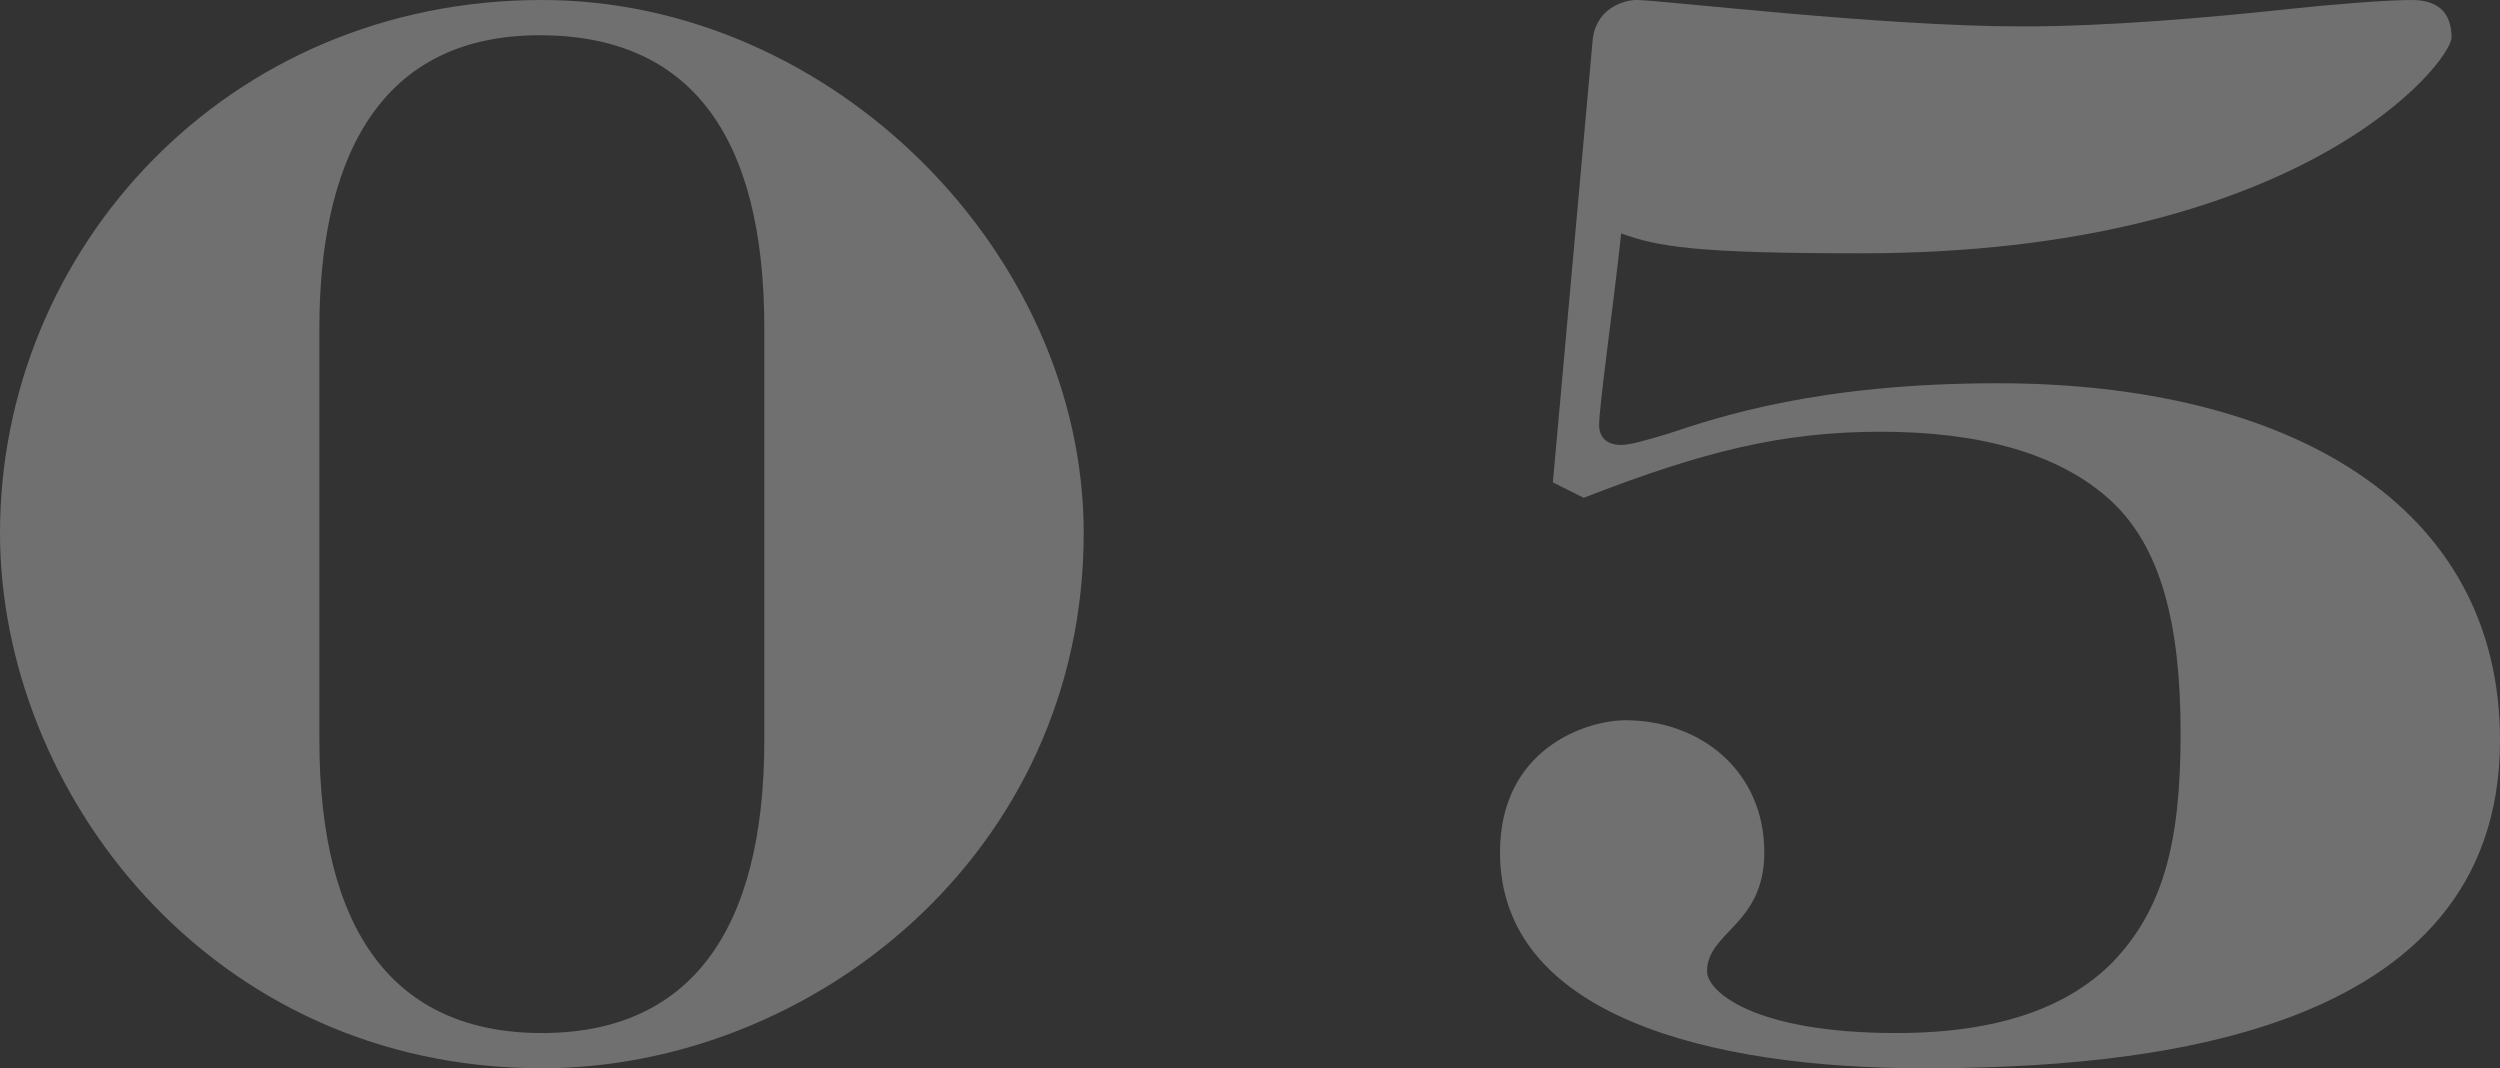
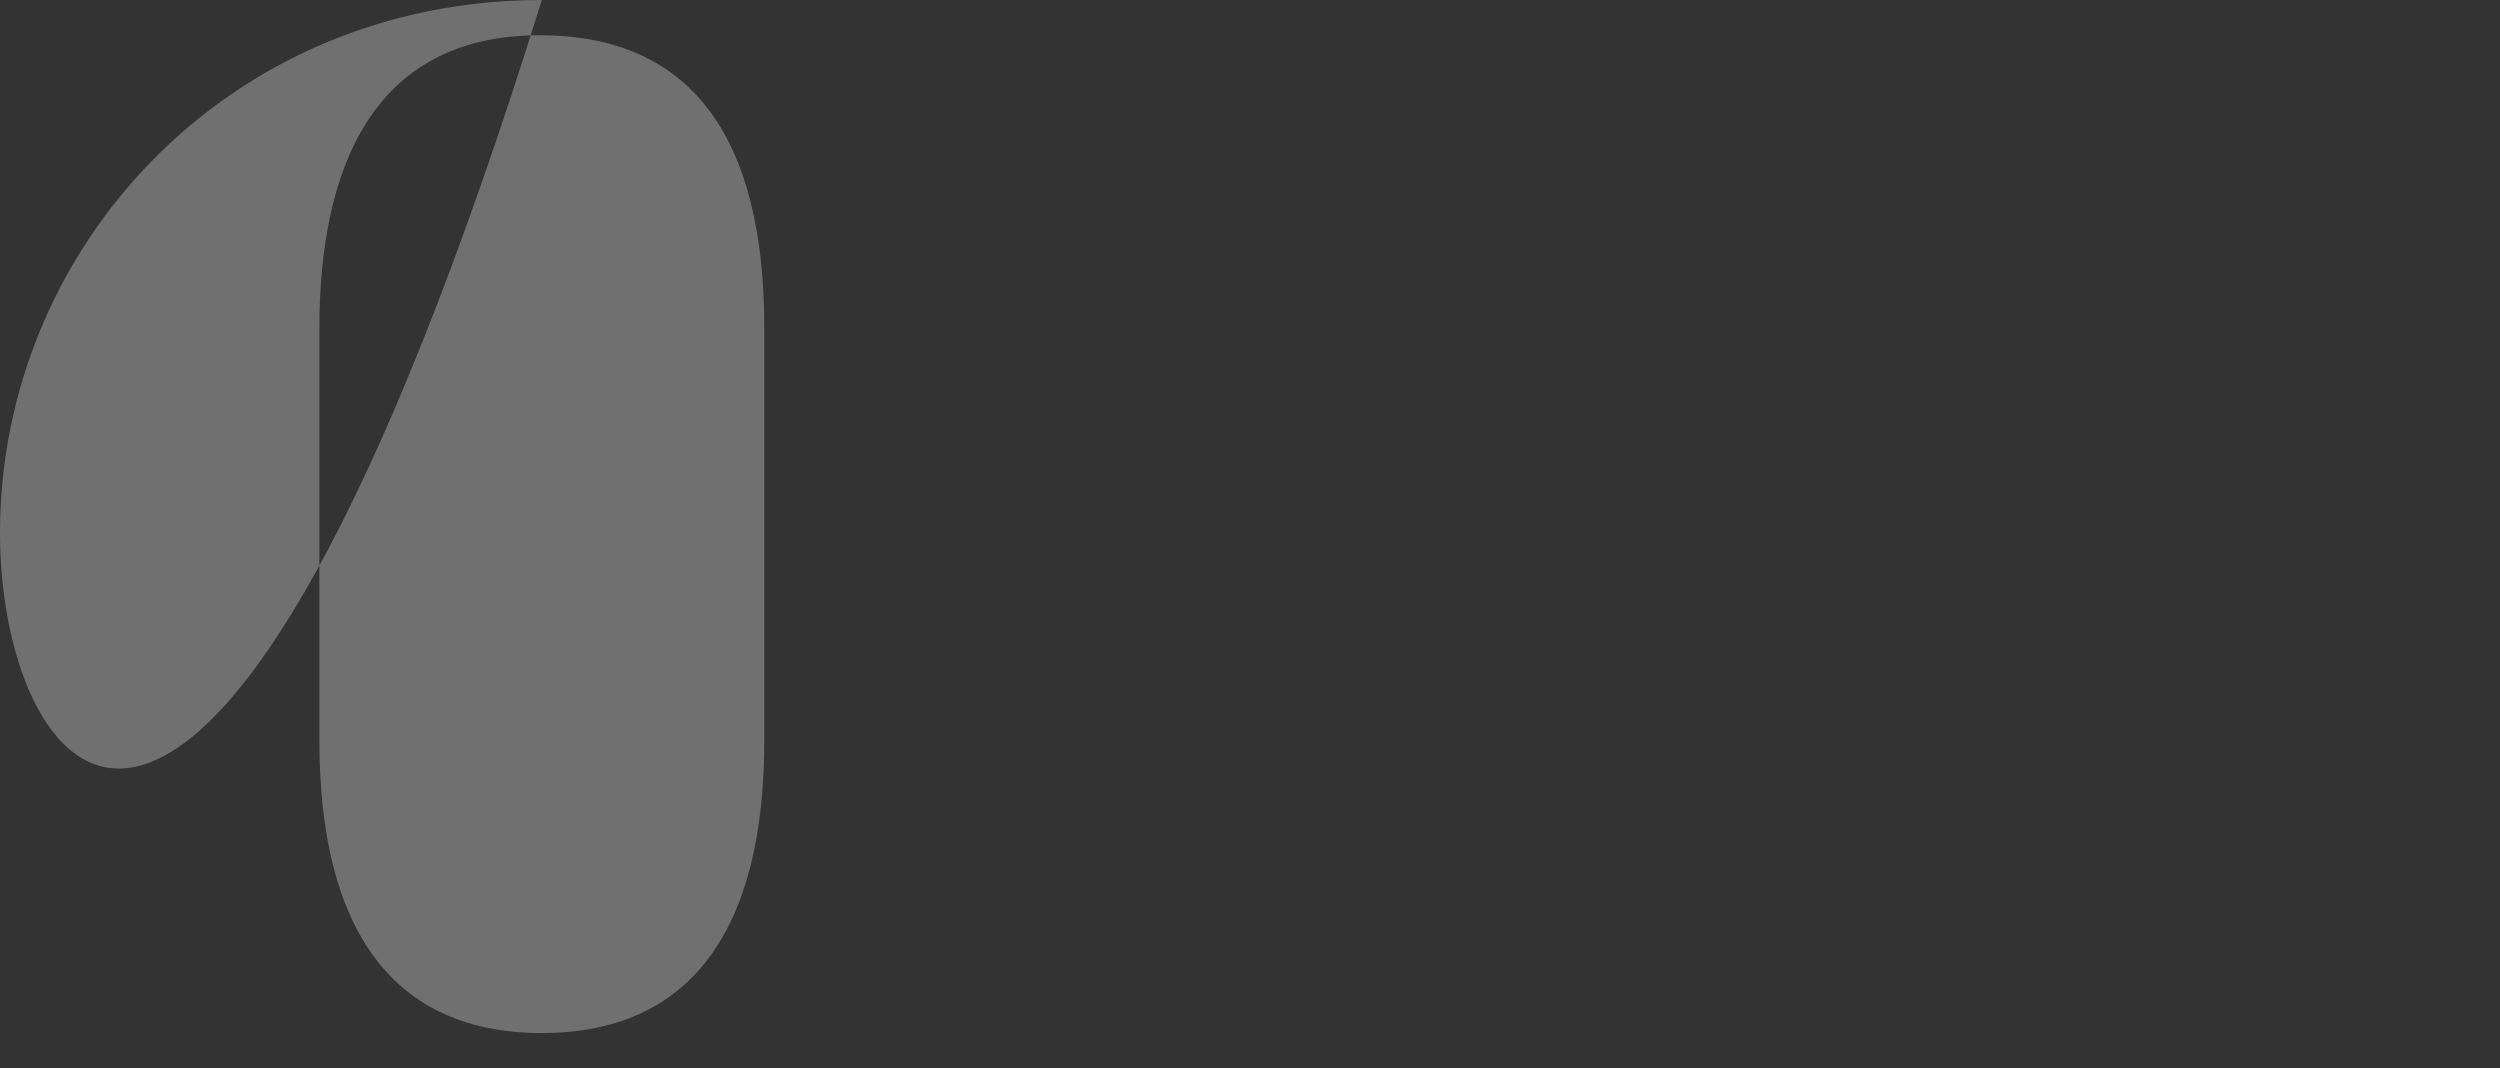
<svg xmlns="http://www.w3.org/2000/svg" id="_レイヤー_2" data-name="レイヤー 2" width="22.7" height="9.7" viewBox="0 0 22.7 9.7">
  <rect x="0" y="0" width="22.7" height="9.7" fill="#333333" stroke="none" />
  <g id="_ヘッダー" data-name="ヘッダー">
    <g style="fill: none; opacity: .3;">
-       <path d="m4.92,0c2.64,0,4.92,2.3,4.92,4.84,0,2.92-2.48,4.86-4.92,4.86C1.9,9.7,0,7.18,0,4.84,0,2.26,2.06,0,4.92,0Zm-2.02,2.98v3.74c0,1.74.68,2.66,2.02,2.66s2.02-.92,2.02-2.66v-3.74c0-1.76-.68-2.66-2.04-2.66-1.52,0-2,1.22-2,2.66Z" style="fill: #fff;" />
-       <path d="m14.46.38c.02-.3.28-.38.4-.38.22,0,2.22.24,3.5.24.78,0,1.7-.08,2.44-.16.38-.04.86-.08,1.1-.08.22,0,.36.1.36.34,0,.22-1.36,1.96-5.36,1.96-1.52,0-1.84-.06-2.18-.18-.06.58-.2,1.56-.2,1.74,0,.12.08.18.2.18.08,0,.22-.04.42-.1.48-.16,1.38-.46,3-.46,2.64,0,4.56,1.1,4.56,3.24,0,2.72-3.3,2.98-5.24,2.98s-3.84-.48-3.84-1.96c0-.94.78-1.2,1.14-1.2.68,0,1.26.46,1.26,1.2,0,.66-.52.72-.52,1.08,0,.18.42.56,1.72.56.94,0,1.56-.24,1.96-.64.46-.48.62-1.08.62-2.08s-.18-1.7-.64-2.12c-.46-.42-1.18-.62-2.08-.62s-1.62.18-2.7.6l-.28-.14.36-4Z" style="fill: #fff;" />
+       <path d="m4.92,0C1.9,9.7,0,7.18,0,4.84,0,2.26,2.06,0,4.92,0Zm-2.02,2.98v3.74c0,1.74.68,2.66,2.02,2.66s2.02-.92,2.02-2.66v-3.74c0-1.76-.68-2.66-2.04-2.66-1.52,0-2,1.22-2,2.66Z" style="fill: #fff;" />
    </g>
  </g>
</svg>